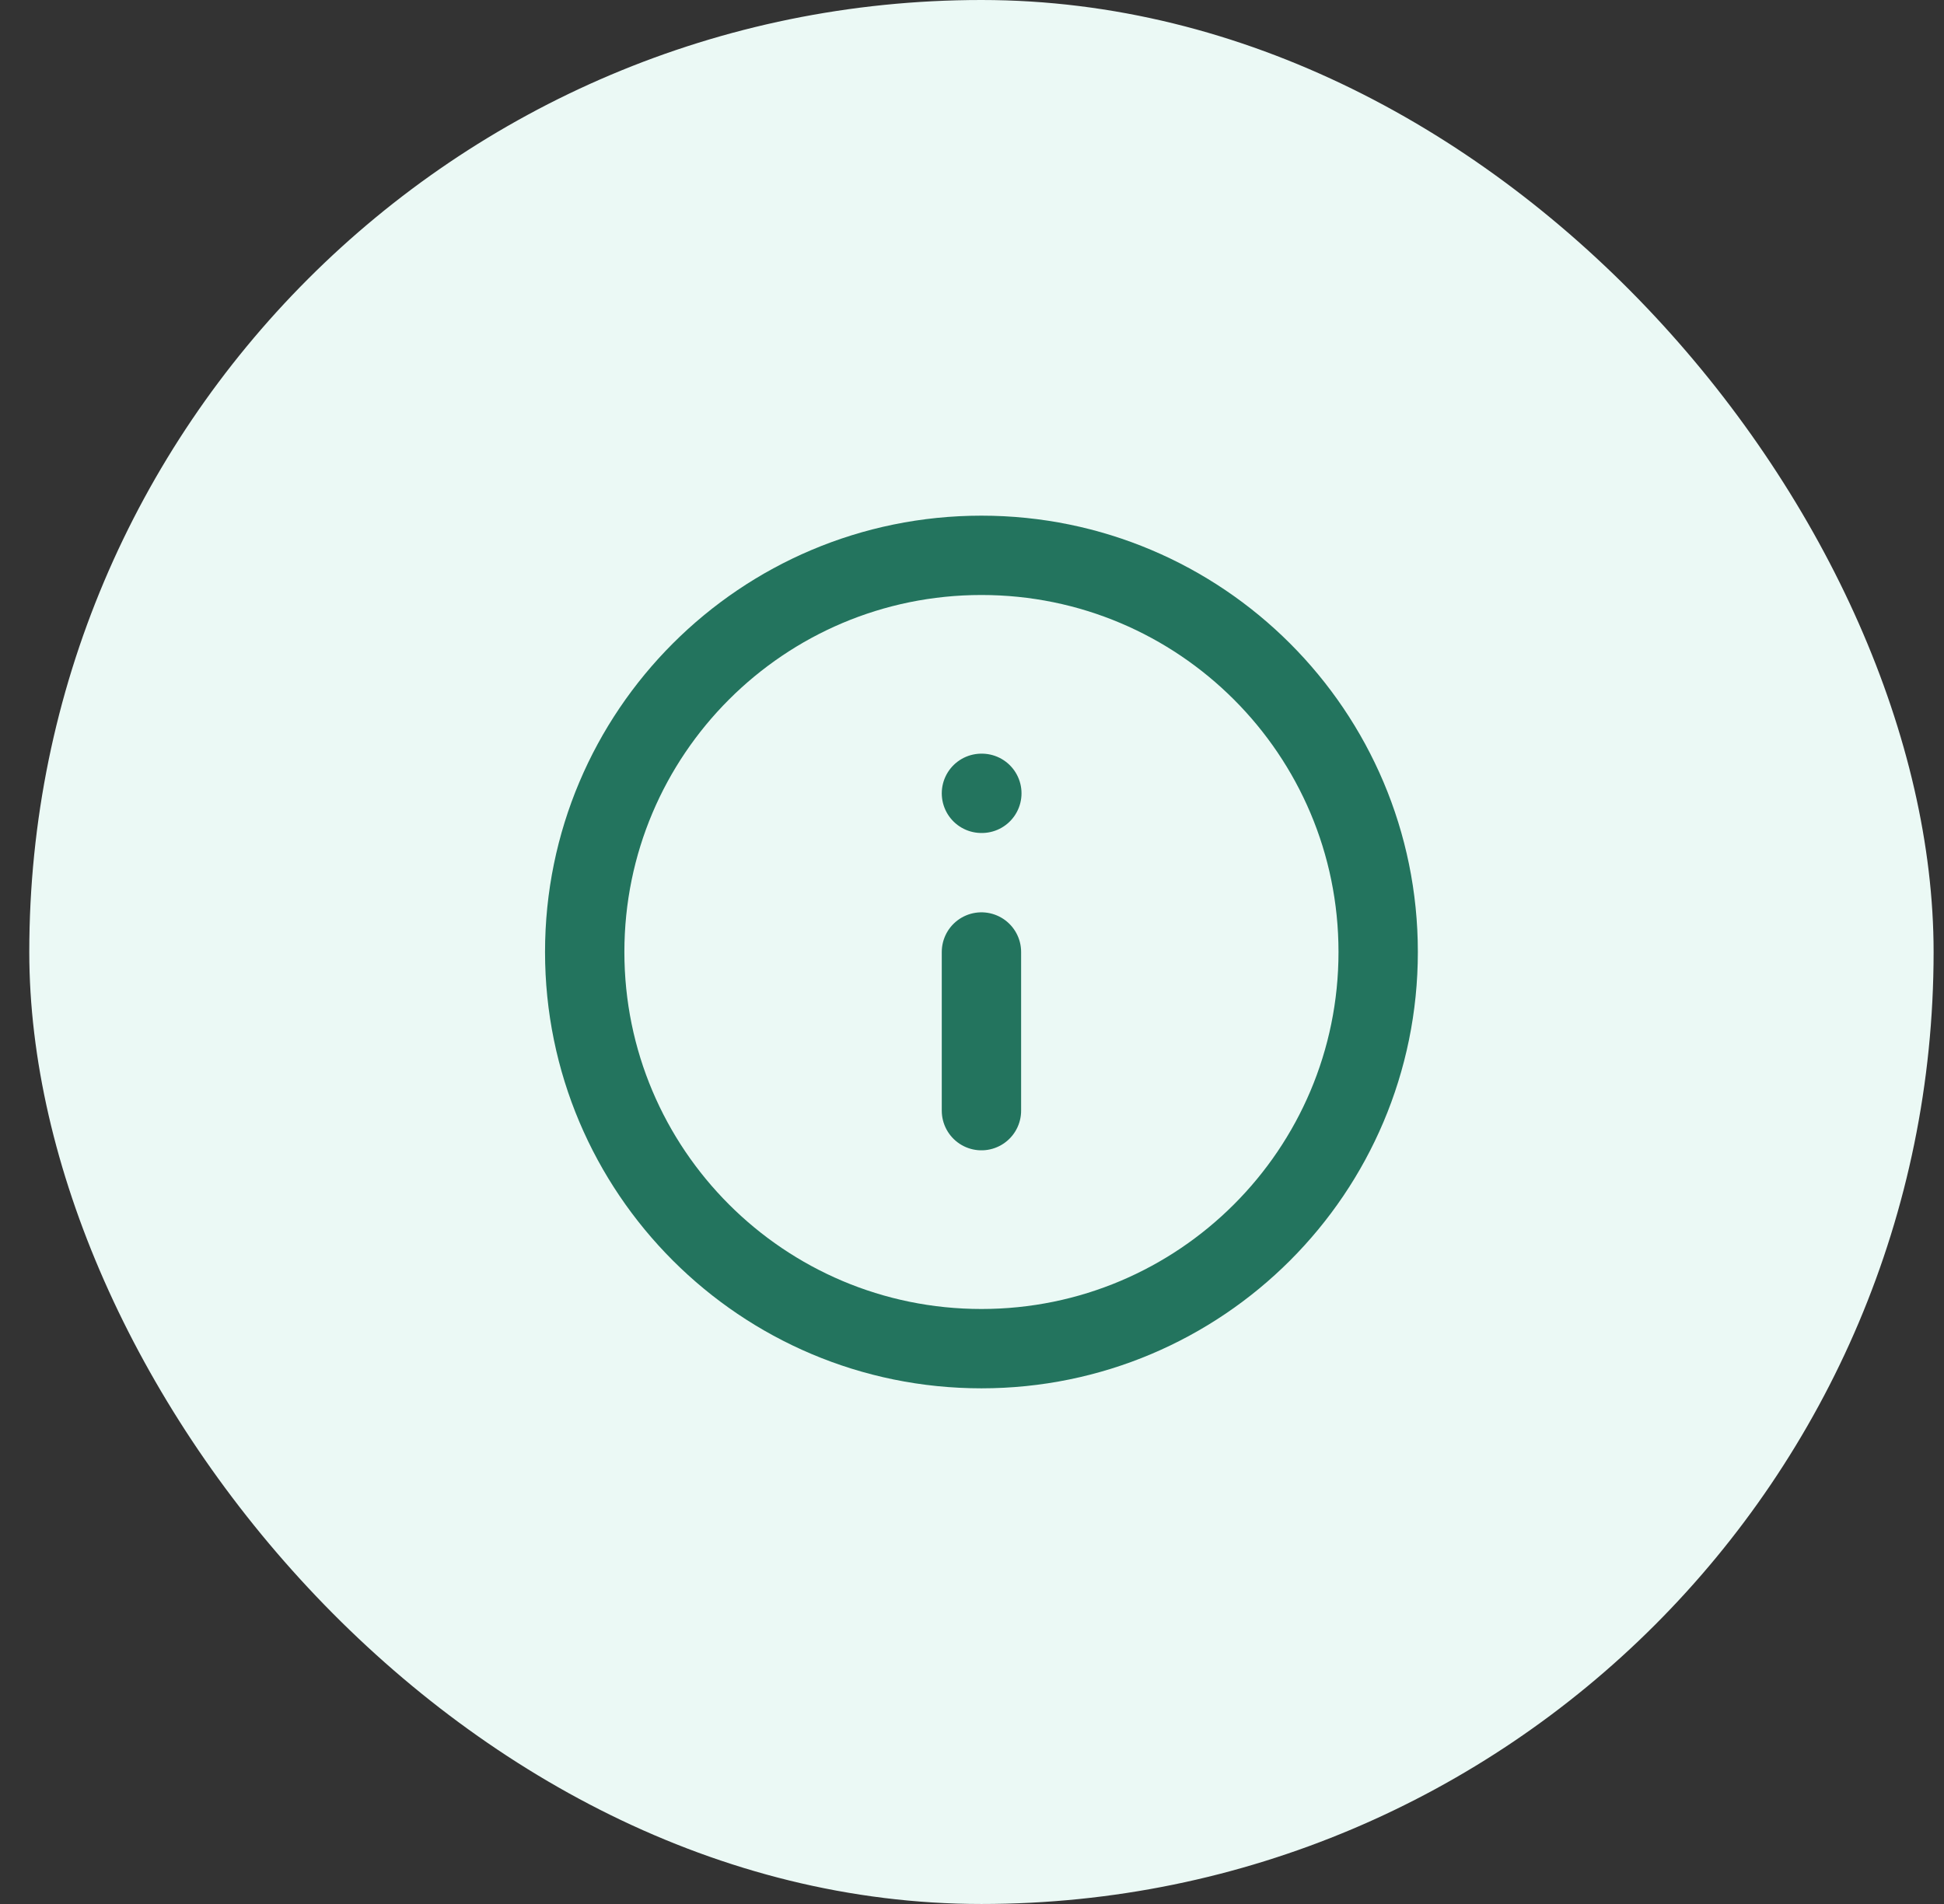
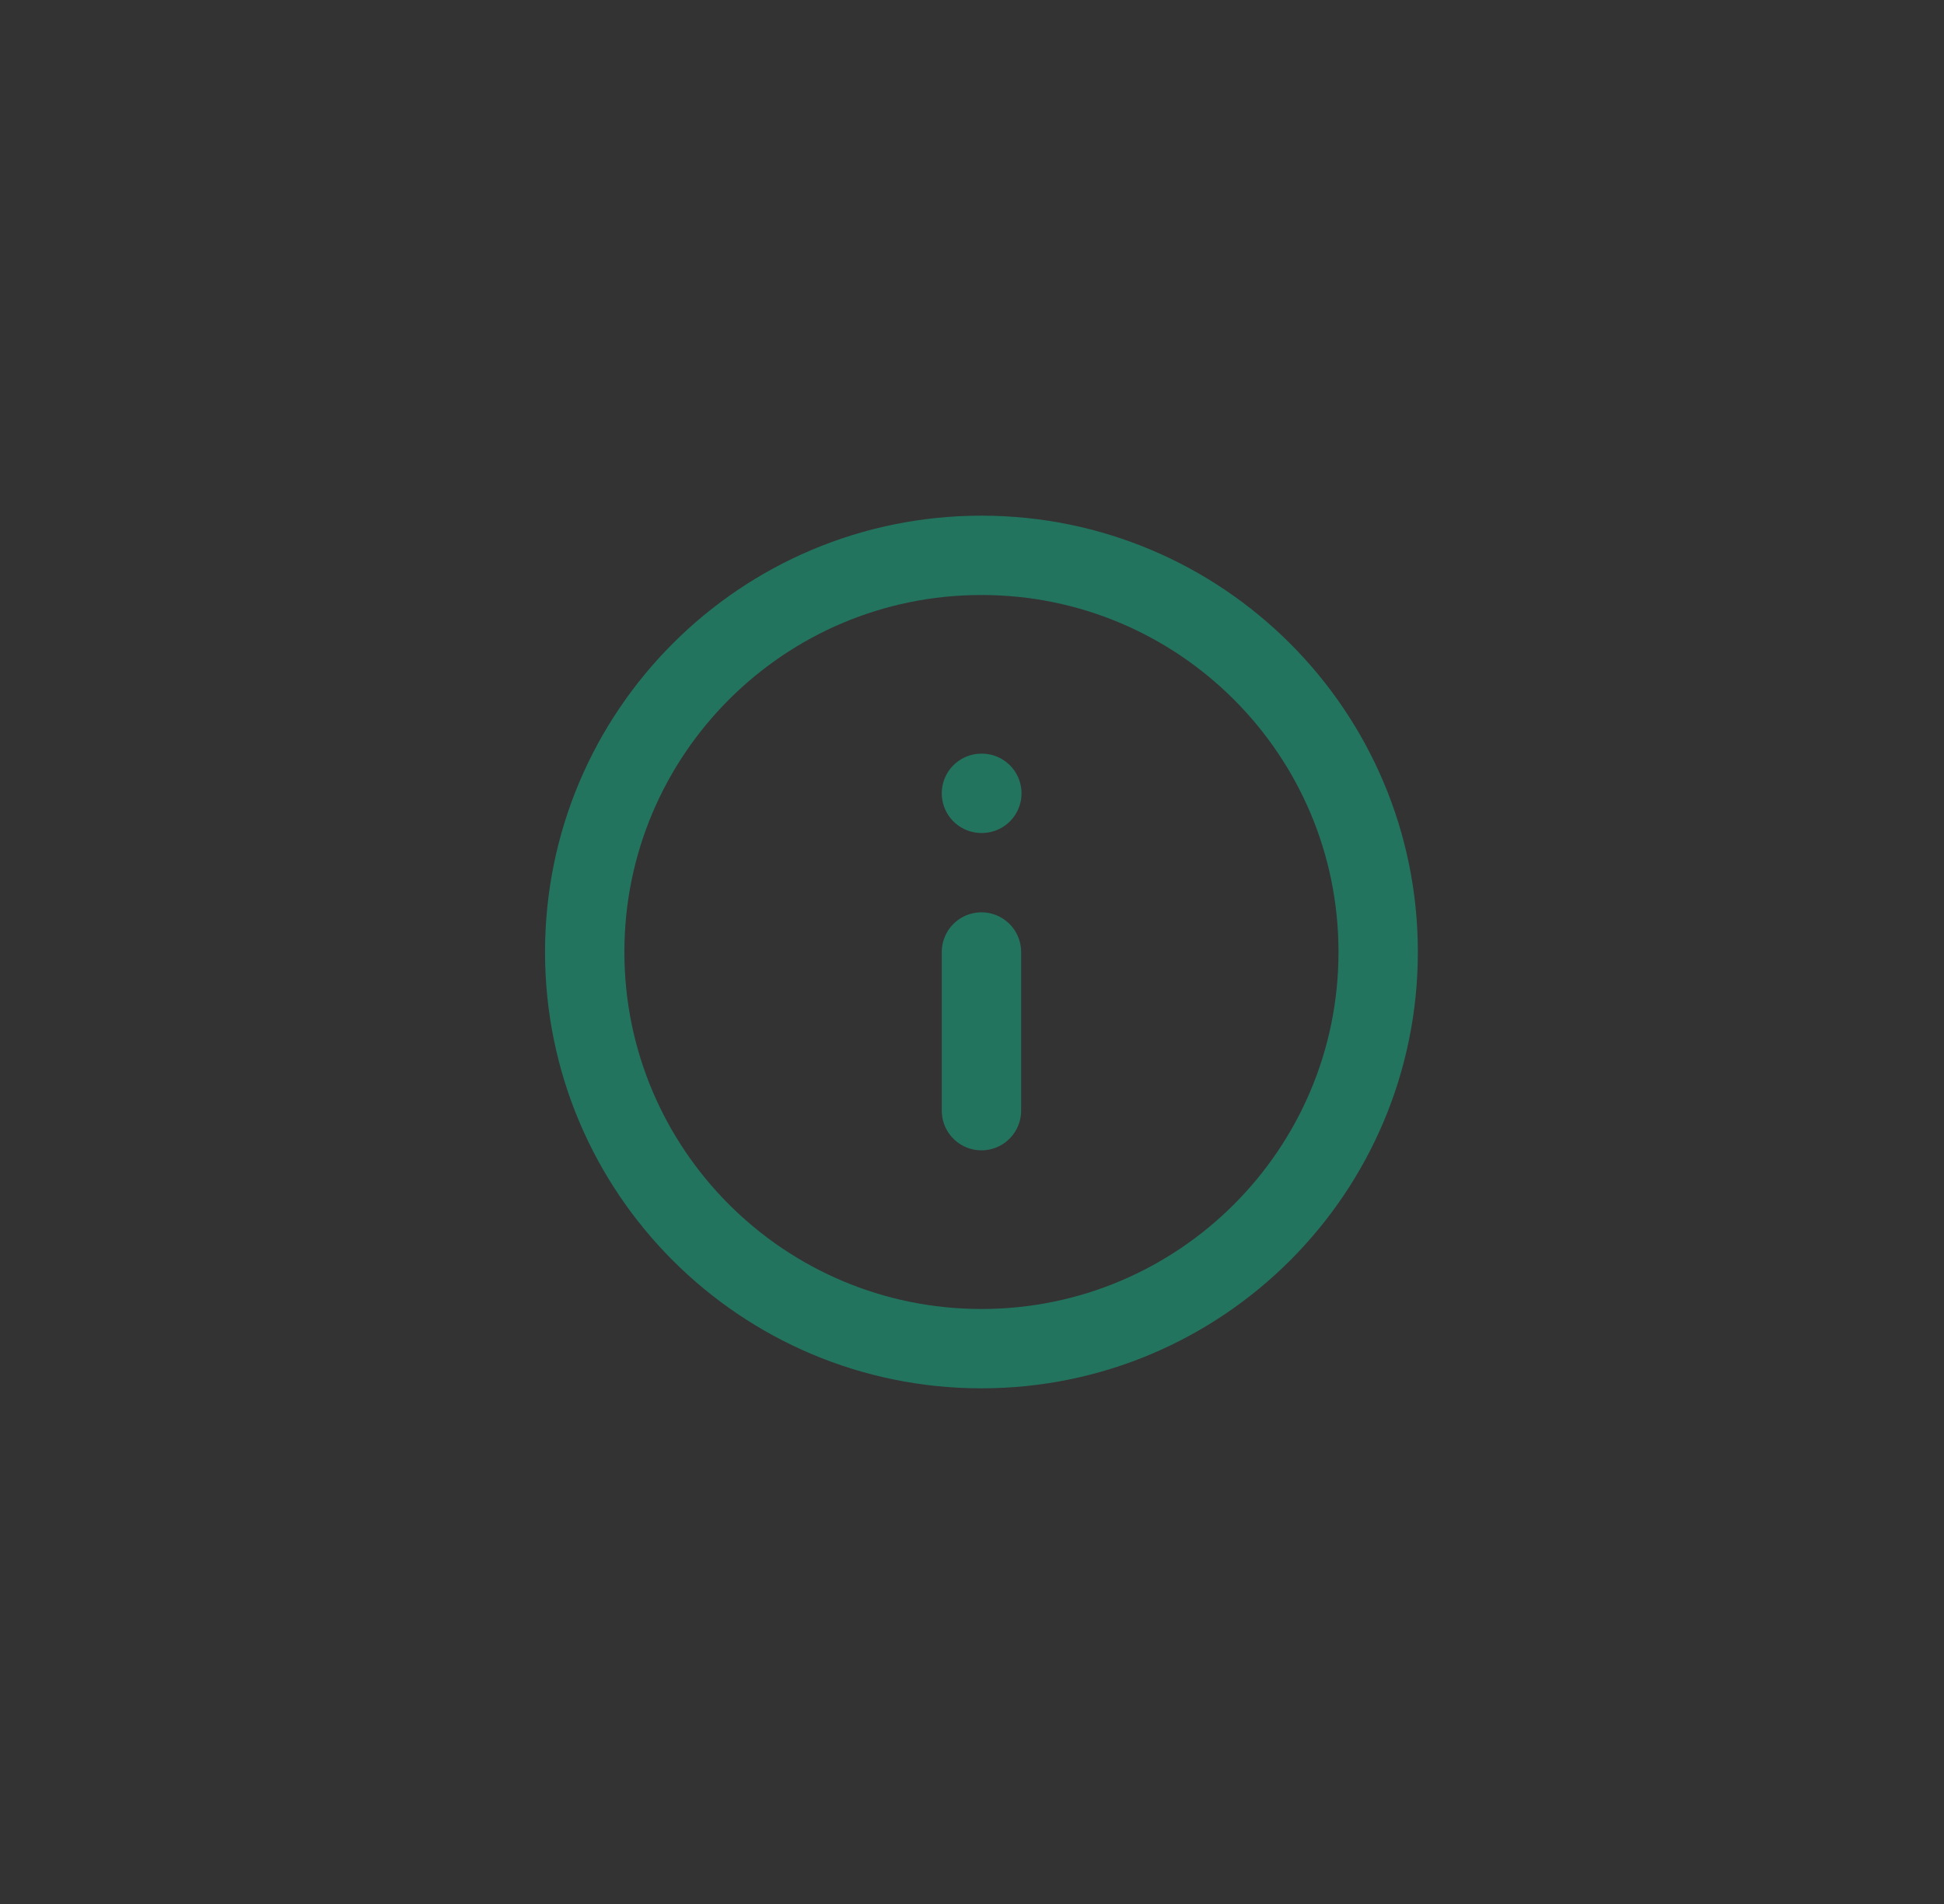
<svg xmlns="http://www.w3.org/2000/svg" width="49" height="48" viewBox="0 0 49 48" fill="none">
  <rect x="0" y="0" width="49" height="48" fill="#333333" stroke="none" />
-   <rect x="0.738" width="48" height="48" rx="24" fill="#EBF9F5" />
  <path d="M24.738 28V24M24.738 20H24.748M34.738 24C34.738 29.523 30.261 34 24.738 34C19.215 34 14.738 29.523 14.738 24C14.738 18.477 19.215 14 24.738 14C30.261 14 34.738 18.477 34.738 24Z" stroke="#23745E" stroke-width="2" stroke-linecap="round" stroke-linejoin="round" />
</svg>